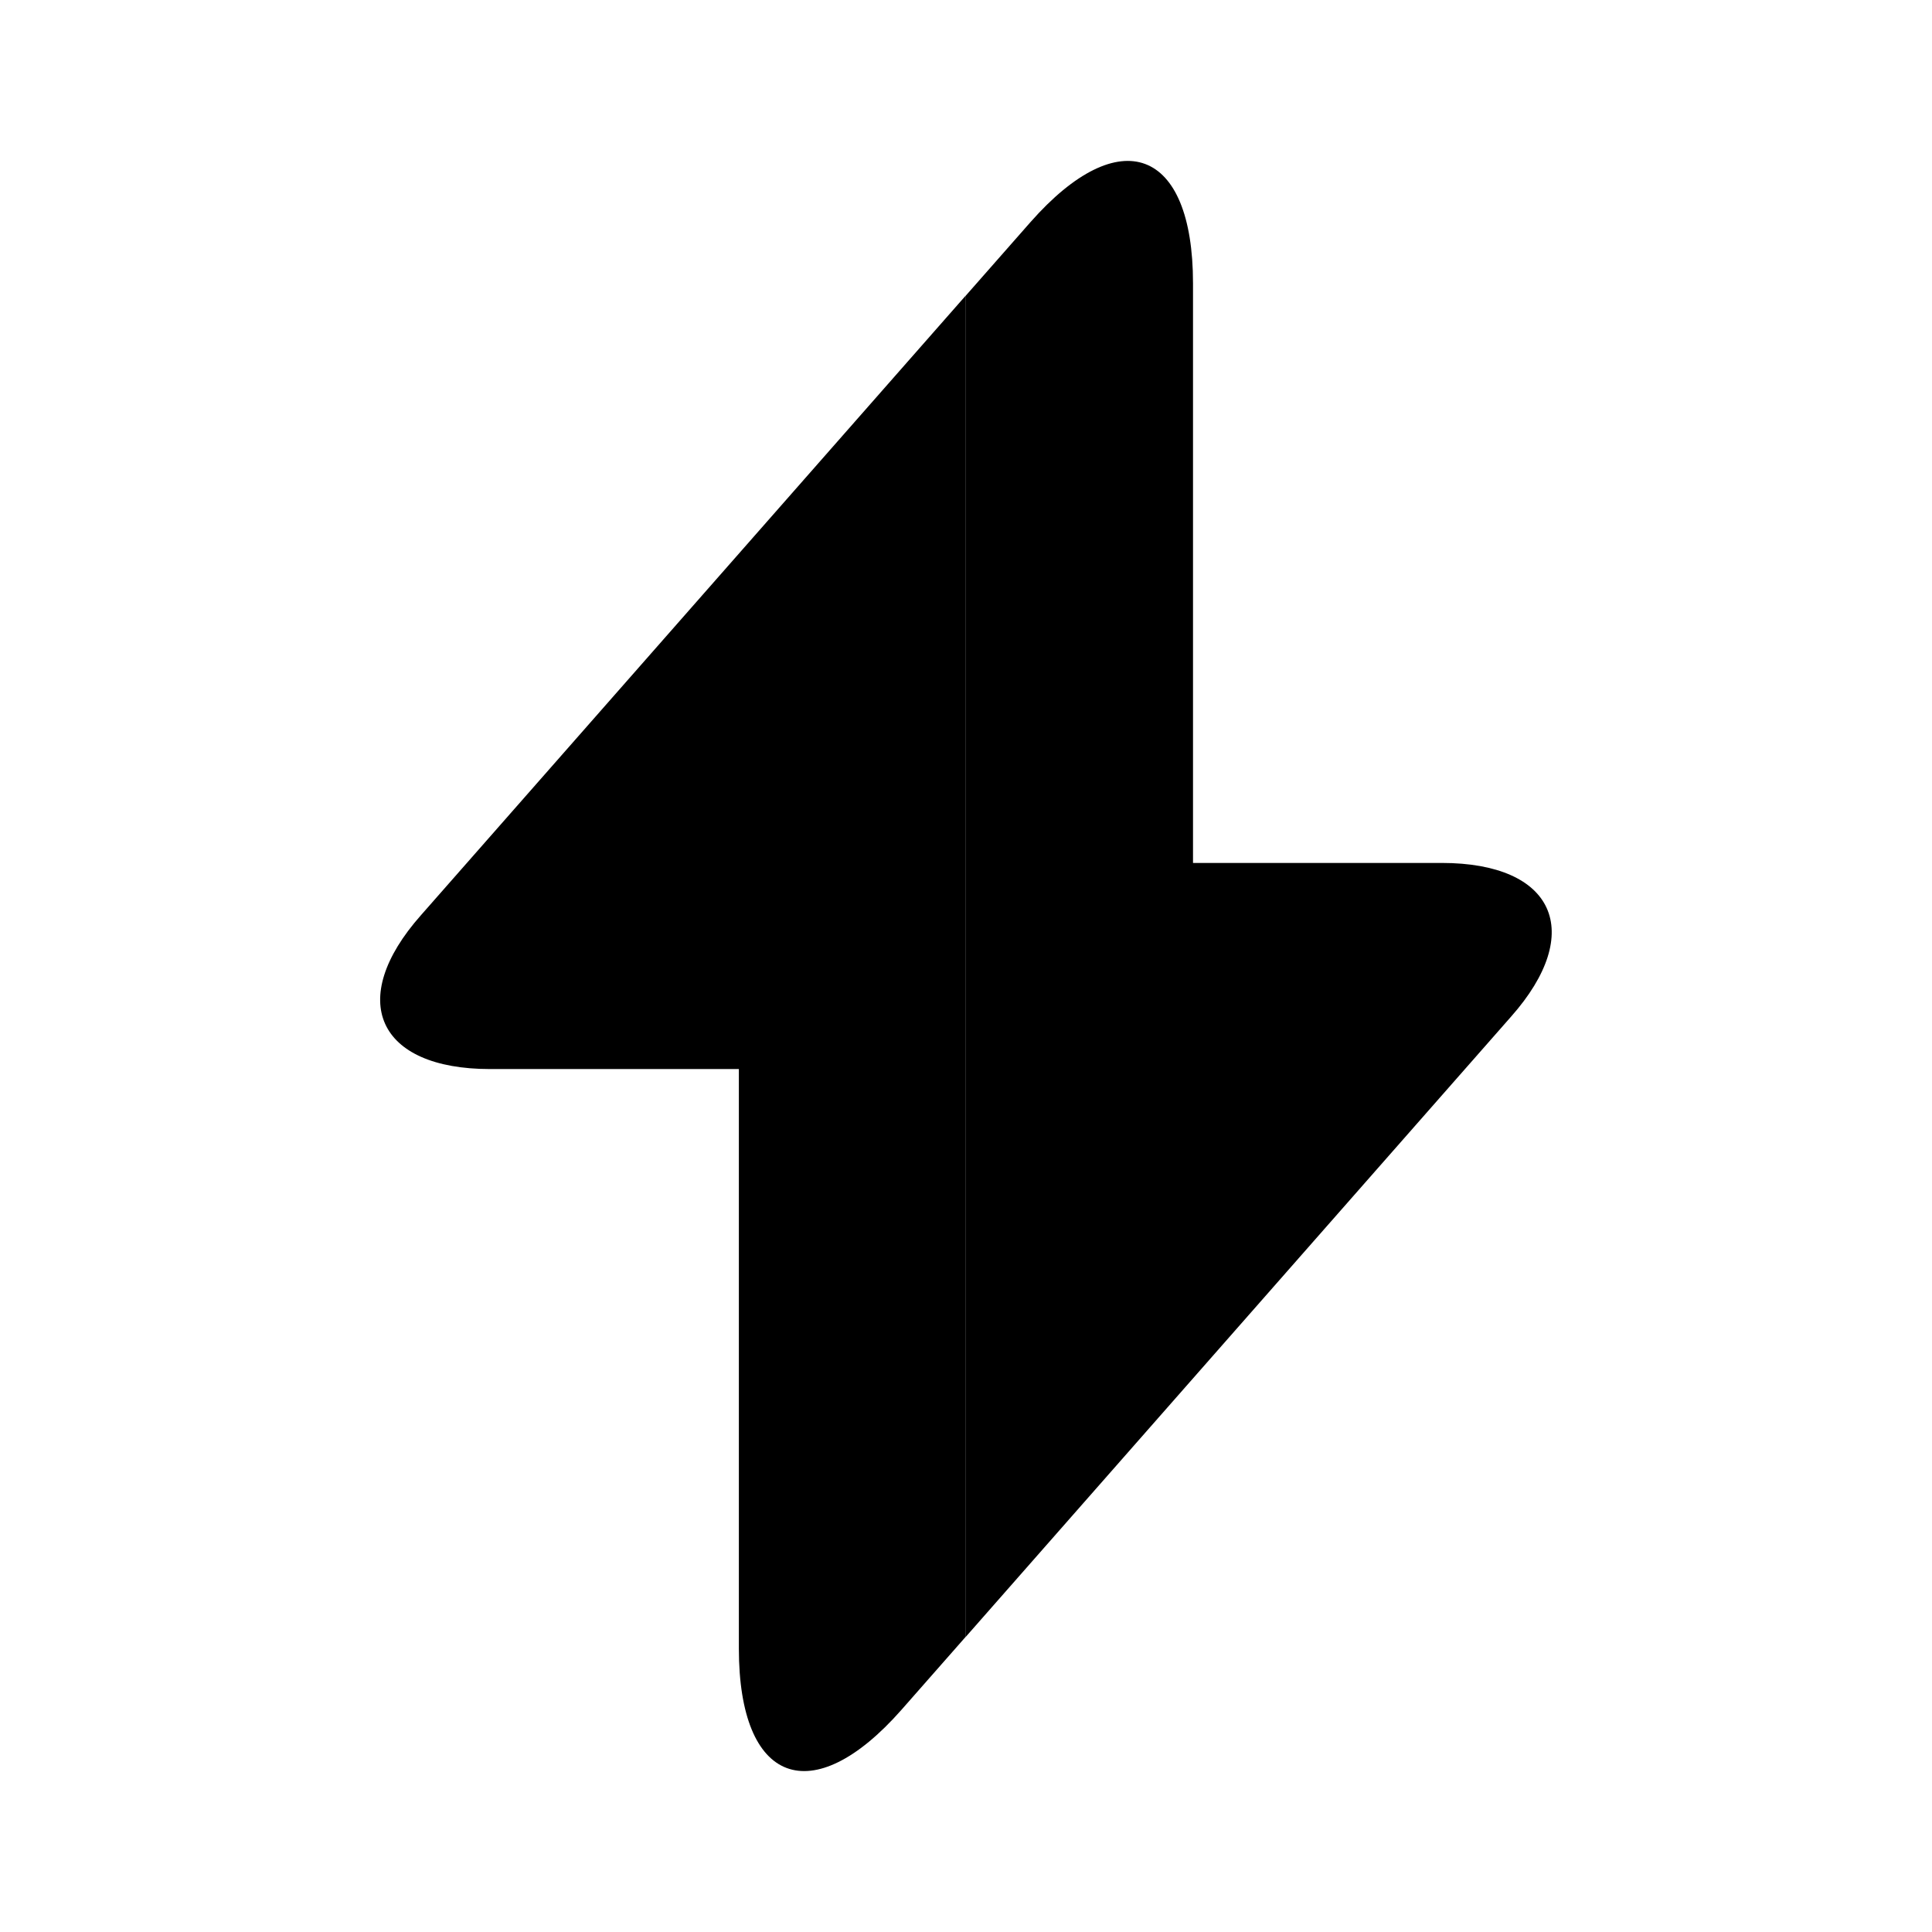
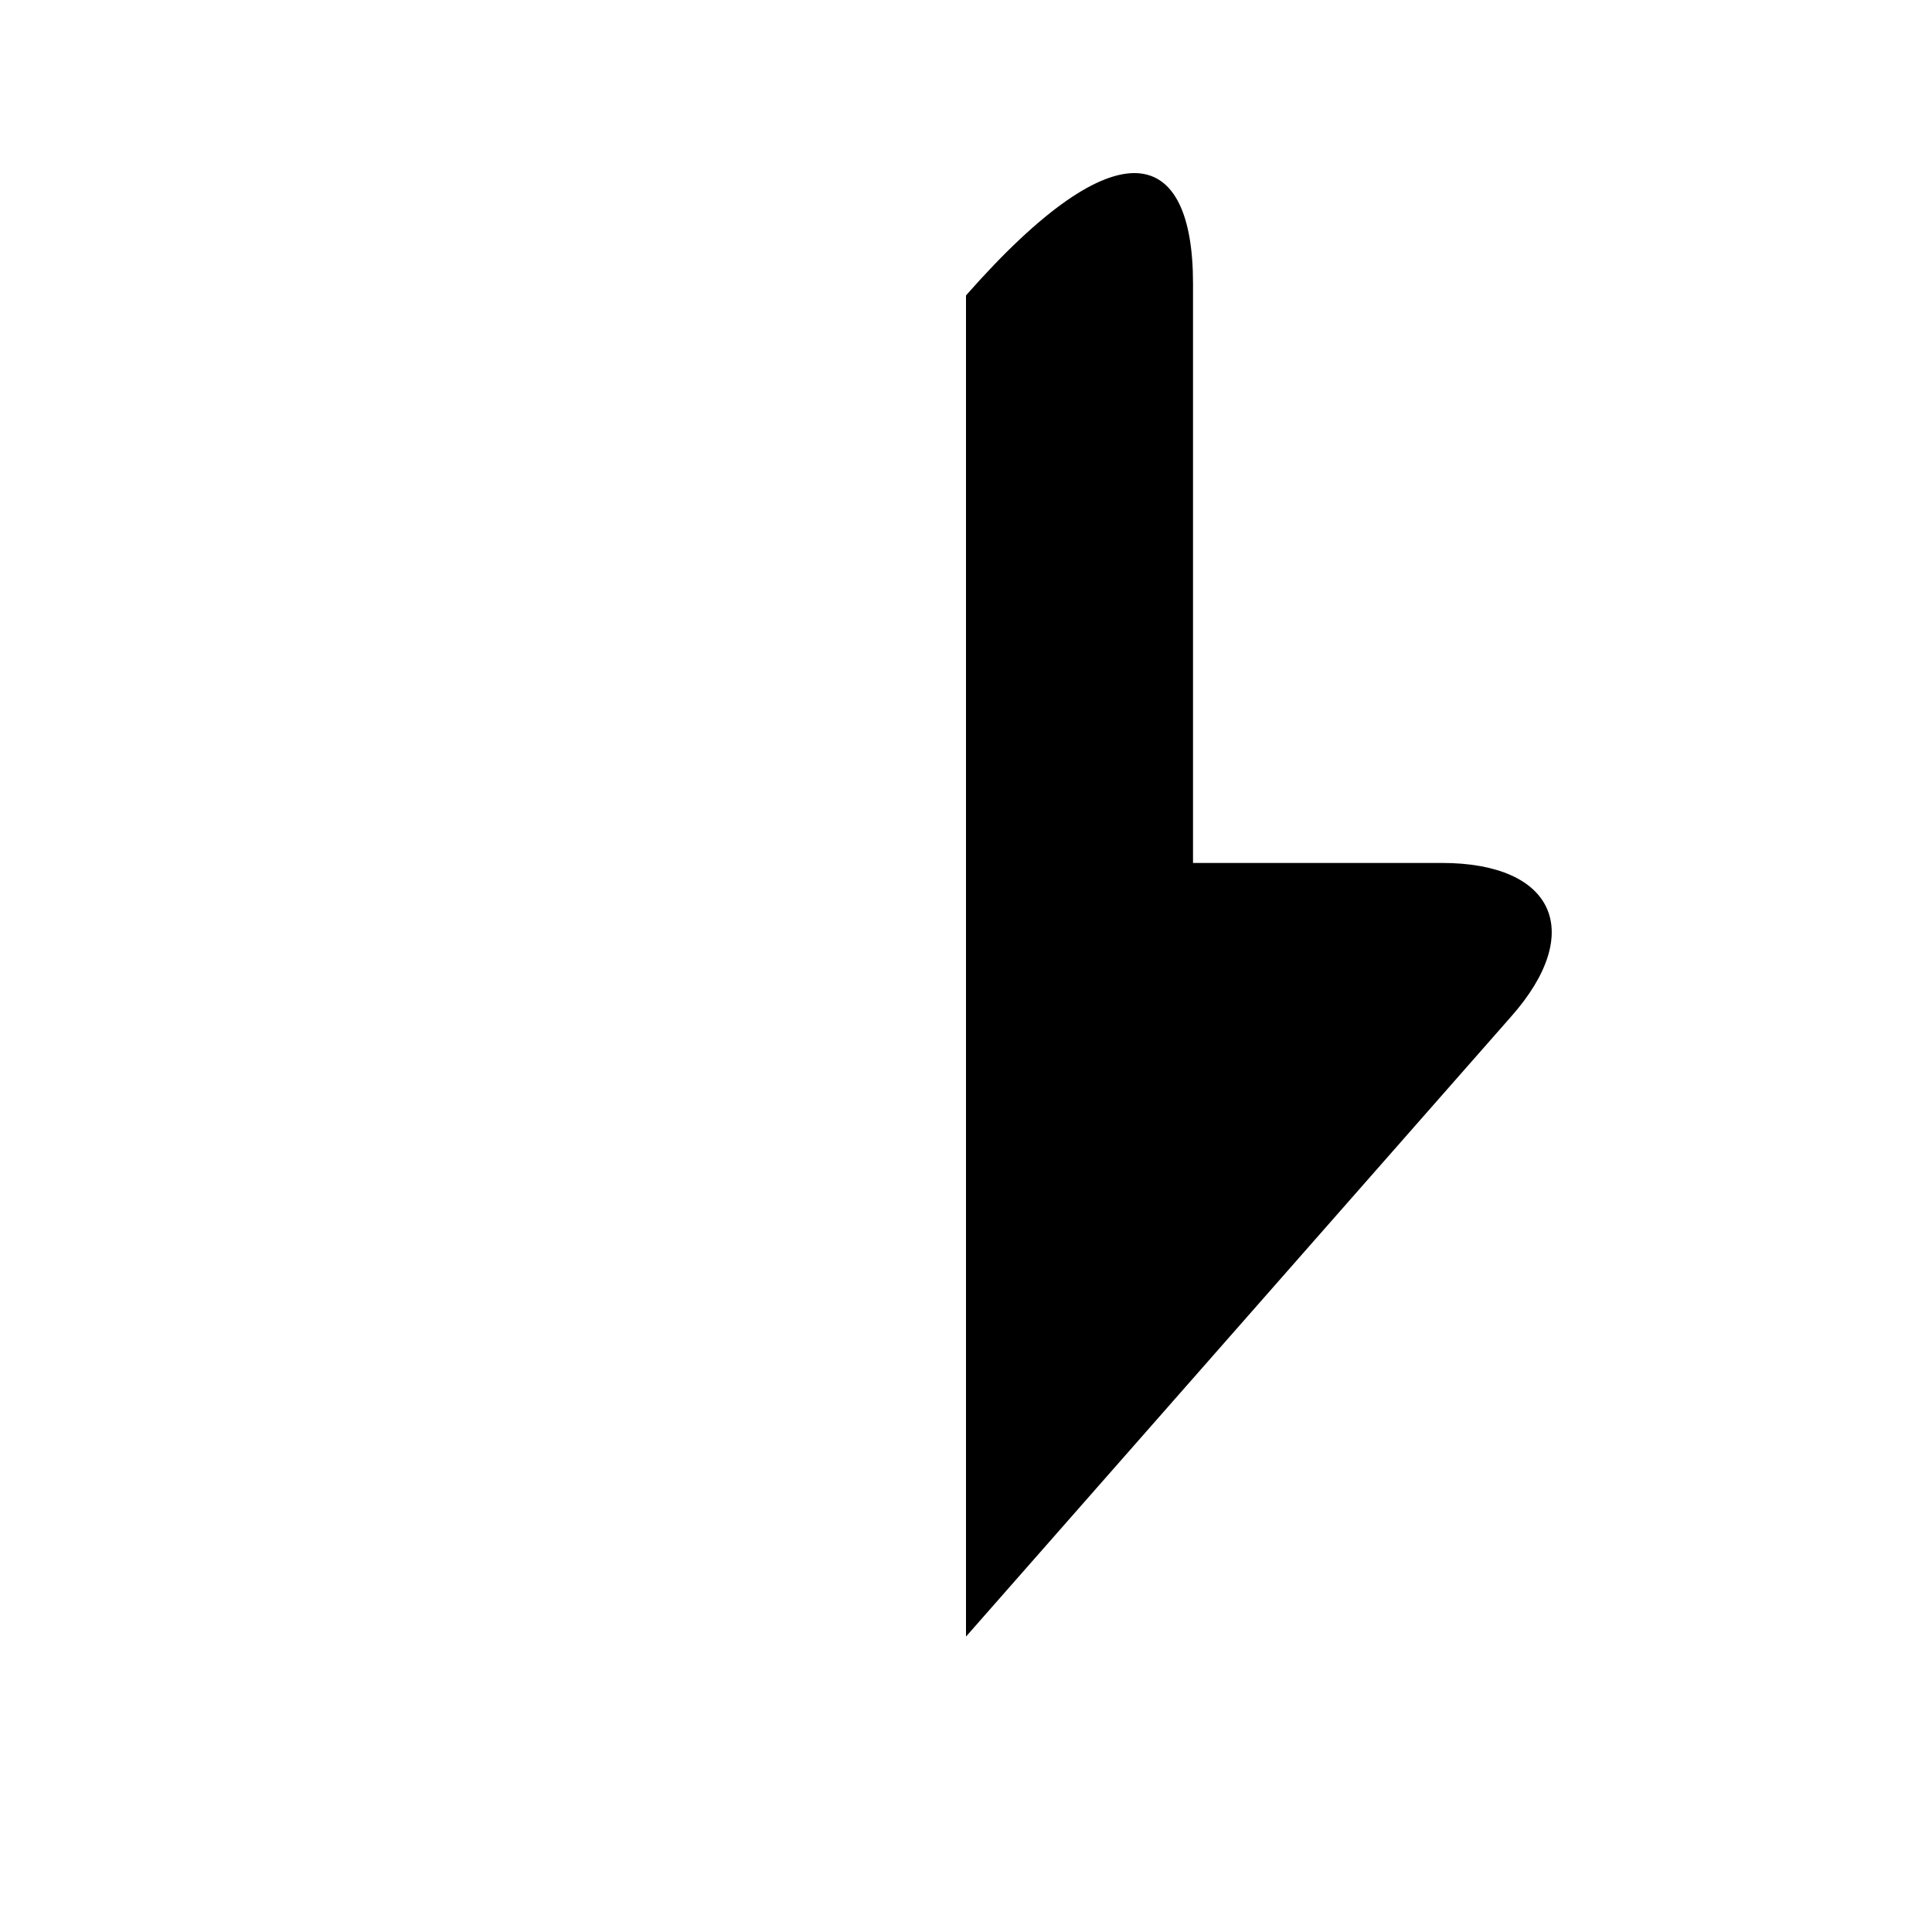
<svg xmlns="http://www.w3.org/2000/svg" width="32" height="32" viewBox="0 0 32 32" fill="none">
-   <path d="M15.998 4.893V27.107L14.931 28.32C13.451 30 12.238 29.547 12.238 27.307V17.707H8.118C6.251 17.707 5.731 16.56 6.971 15.16L15.998 4.893Z" fill="#ED1C24" style="fill:#ED1C24;fill:color(display-p3 0.929 0.11 0.141);fill-opacity:1;" />
-   <path opacity="0.4" d="M25.027 16.84L16 27.107V4.893L17.067 3.68C18.547 2 19.76 2.453 19.76 4.693V14.293H23.88C25.747 14.293 26.267 15.44 25.027 16.84Z" fill="#ED1C24" style="fill:#ED1C24;fill:color(display-p3 0.929 0.11 0.141);fill-opacity:1;" />
+   <path opacity="0.4" d="M25.027 16.84L16 27.107V4.893C18.547 2 19.76 2.453 19.76 4.693V14.293H23.88C25.747 14.293 26.267 15.44 25.027 16.84Z" fill="#ED1C24" style="fill:#ED1C24;fill:color(display-p3 0.929 0.11 0.141);fill-opacity:1;" />
</svg>